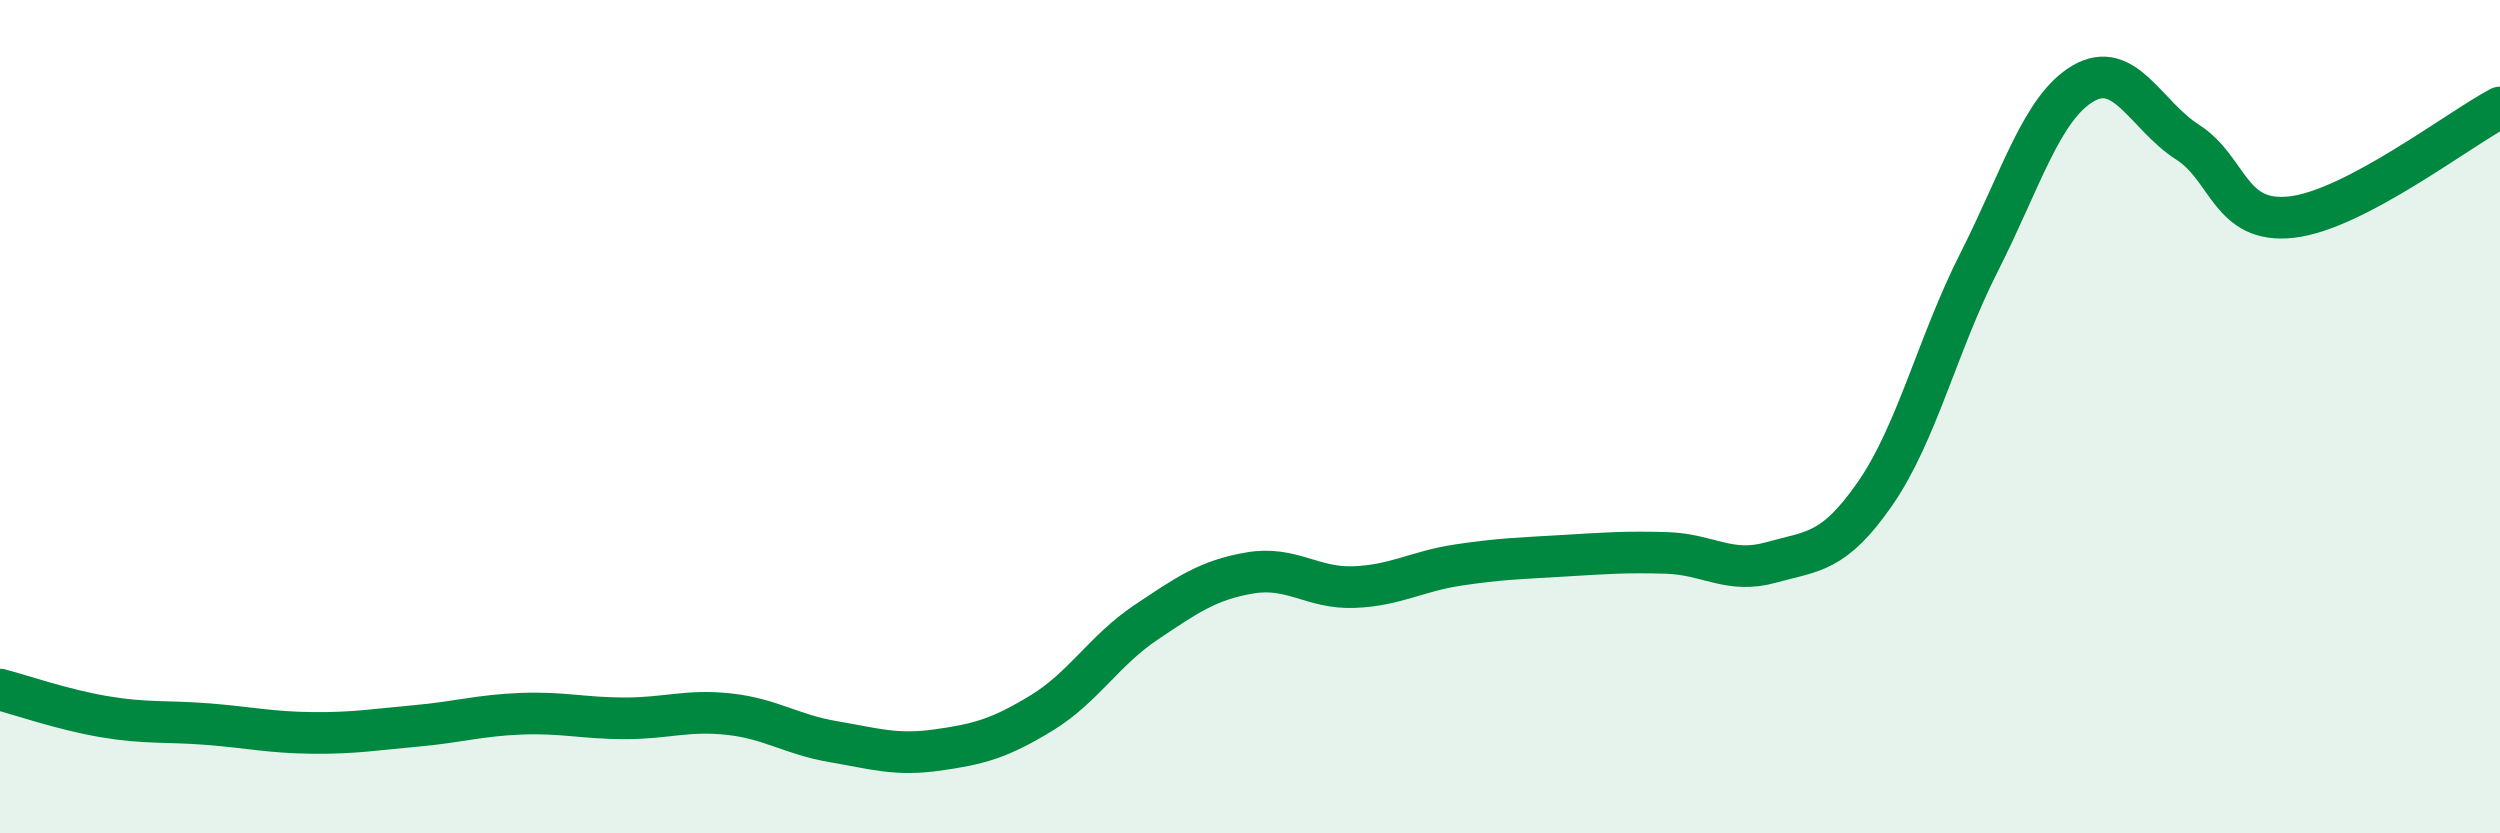
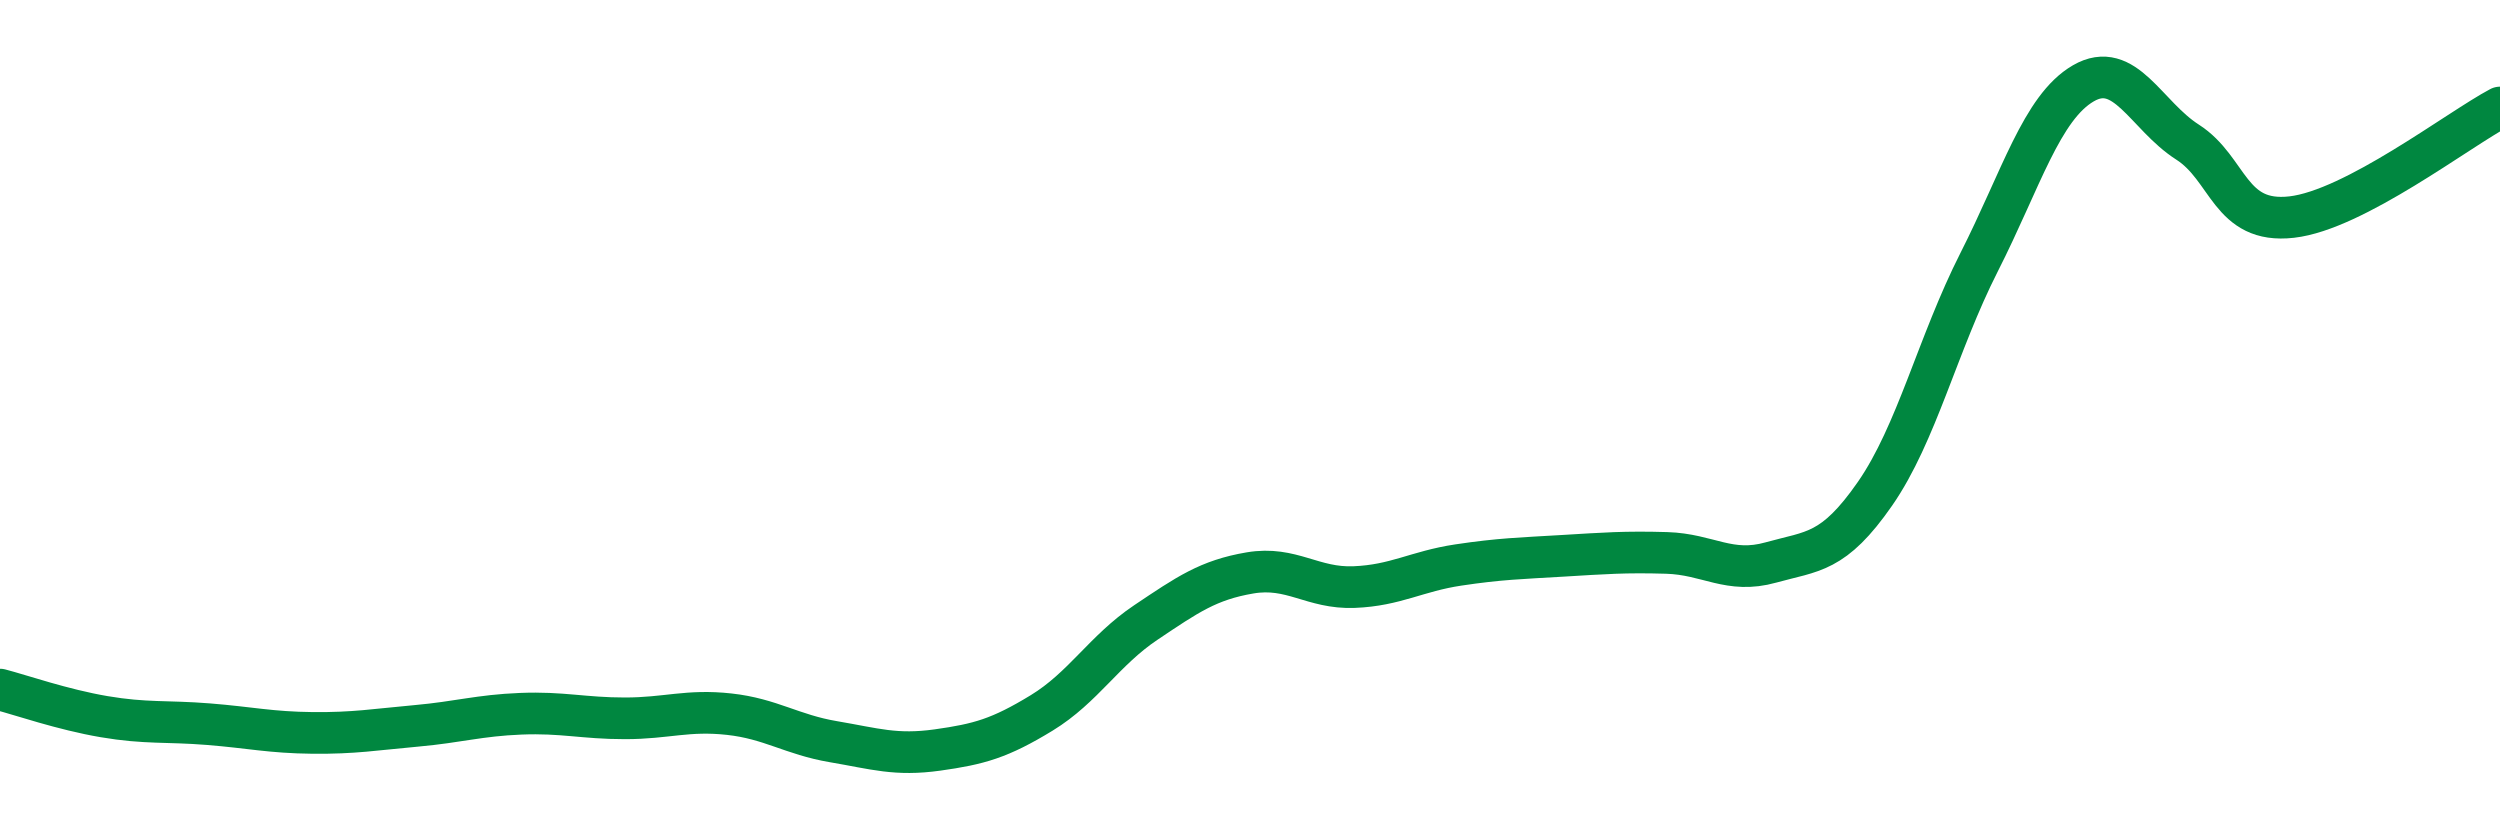
<svg xmlns="http://www.w3.org/2000/svg" width="60" height="20" viewBox="0 0 60 20">
-   <path d="M 0,16.55 C 0.5,16.68 1.5,17.03 2.5,17.2 C 3.5,17.37 4,17.3 5,17.38 C 6,17.46 6.5,17.58 7.5,17.59 C 8.5,17.6 9,17.51 10,17.42 C 11,17.33 11.5,17.17 12.5,17.13 C 13.5,17.09 14,17.24 15,17.24 C 16,17.24 16.5,17.03 17.5,17.14 C 18.5,17.25 19,17.63 20,17.8 C 21,17.97 21.5,18.14 22.5,18 C 23.5,17.86 24,17.72 25,17.11 C 26,16.5 26.5,15.61 27.5,14.94 C 28.5,14.27 29,13.92 30,13.75 C 31,13.58 31.5,14.13 32.5,14.09 C 33.5,14.05 34,13.71 35,13.56 C 36,13.41 36.5,13.4 37.5,13.34 C 38.5,13.28 39,13.24 40,13.27 C 41,13.3 41.5,13.78 42.5,13.5 C 43.5,13.22 44,13.29 45,11.85 C 46,10.41 46.5,8.26 47.5,6.29 C 48.5,4.32 49,2.58 50,2 C 51,1.42 51.5,2.77 52.5,3.41 C 53.5,4.05 53.5,5.38 55,5.21 C 56.5,5.04 59,3.11 60,2.58L60 20L0 20Z" fill="#008740" opacity="0.1" stroke-linecap="round" stroke-linejoin="round" />
  <path d="M 0,16.55 C 0.5,16.68 1.5,17.03 2.5,17.2 C 3.5,17.37 4,17.3 5,17.38 C 6,17.46 6.5,17.58 7.5,17.59 C 8.5,17.6 9,17.51 10,17.42 C 11,17.33 11.5,17.17 12.5,17.13 C 13.5,17.09 14,17.24 15,17.24 C 16,17.24 16.5,17.03 17.5,17.14 C 18.5,17.25 19,17.63 20,17.8 C 21,17.97 21.5,18.14 22.5,18 C 23.5,17.86 24,17.72 25,17.11 C 26,16.5 26.5,15.61 27.5,14.94 C 28.5,14.27 29,13.92 30,13.75 C 31,13.58 31.5,14.13 32.5,14.09 C 33.5,14.05 34,13.71 35,13.56 C 36,13.41 36.5,13.4 37.5,13.34 C 38.5,13.28 39,13.24 40,13.27 C 41,13.3 41.5,13.78 42.5,13.5 C 43.5,13.22 44,13.29 45,11.85 C 46,10.41 46.5,8.26 47.5,6.29 C 48.5,4.32 49,2.58 50,2 C 51,1.42 51.5,2.77 52.5,3.41 C 53.5,4.05 53.5,5.38 55,5.21 C 56.5,5.04 59,3.11 60,2.58" stroke="#008740" stroke-width="1" fill="none" stroke-linecap="round" stroke-linejoin="round" />
</svg>